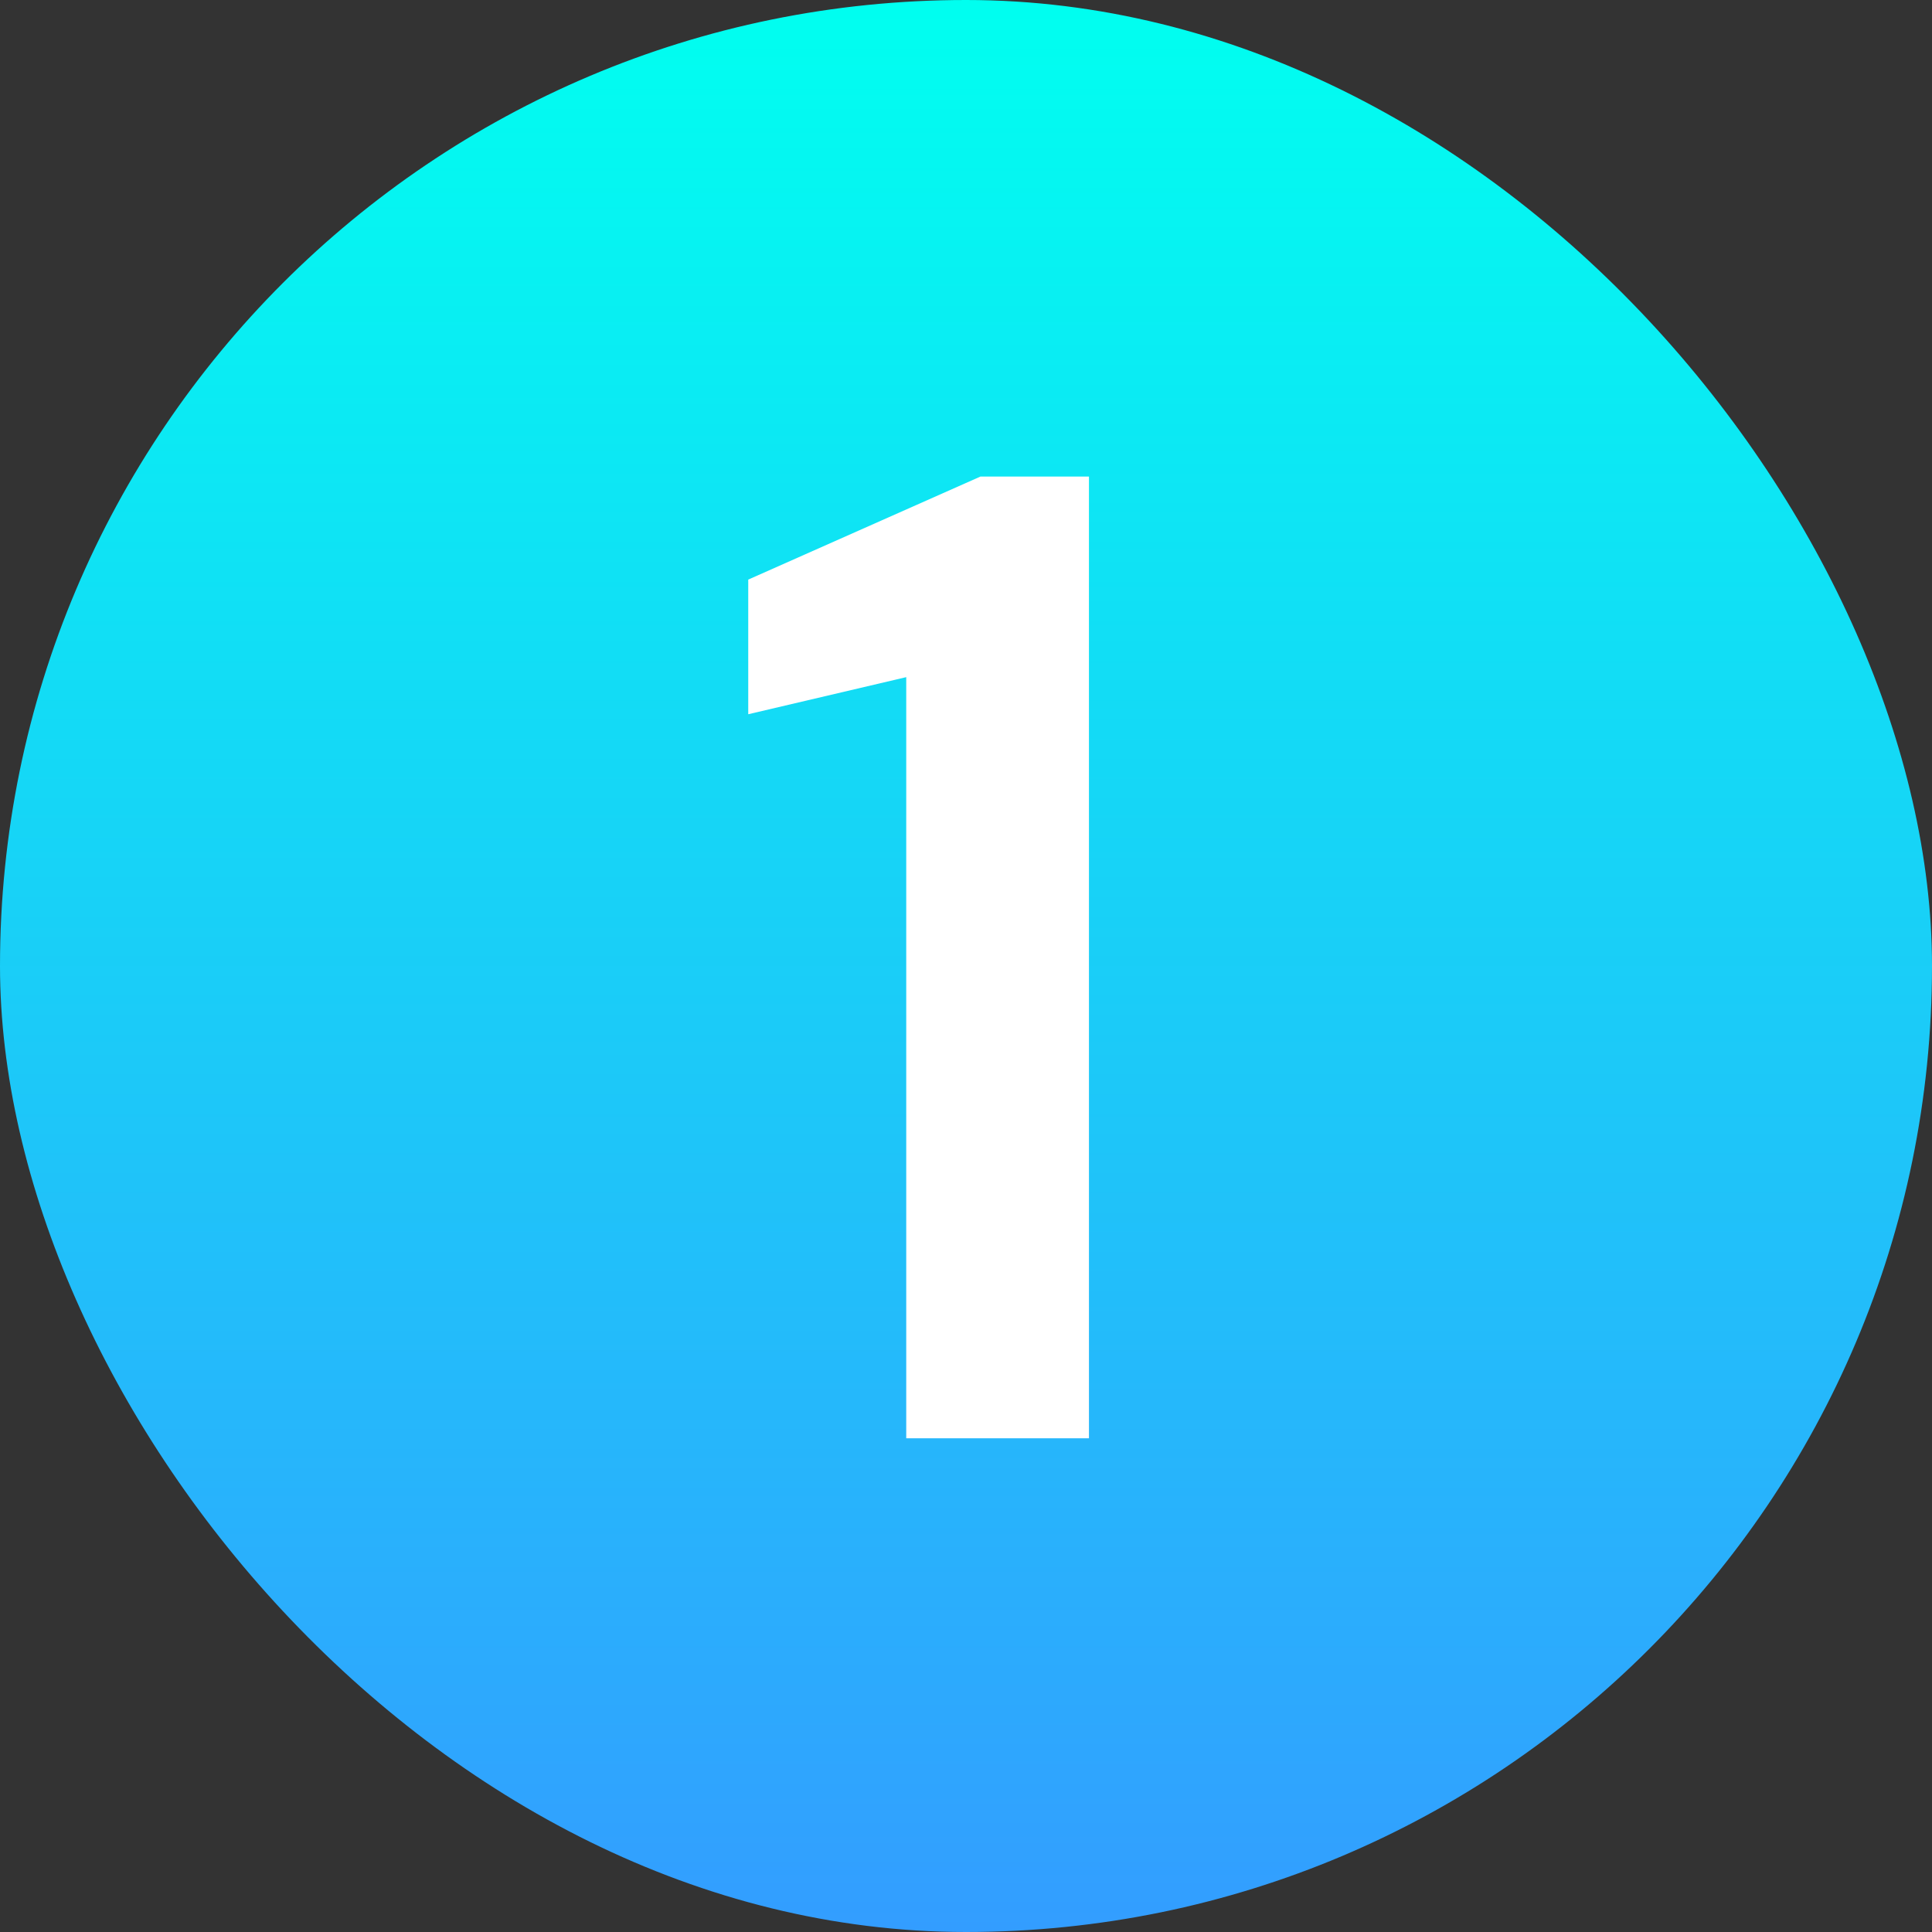
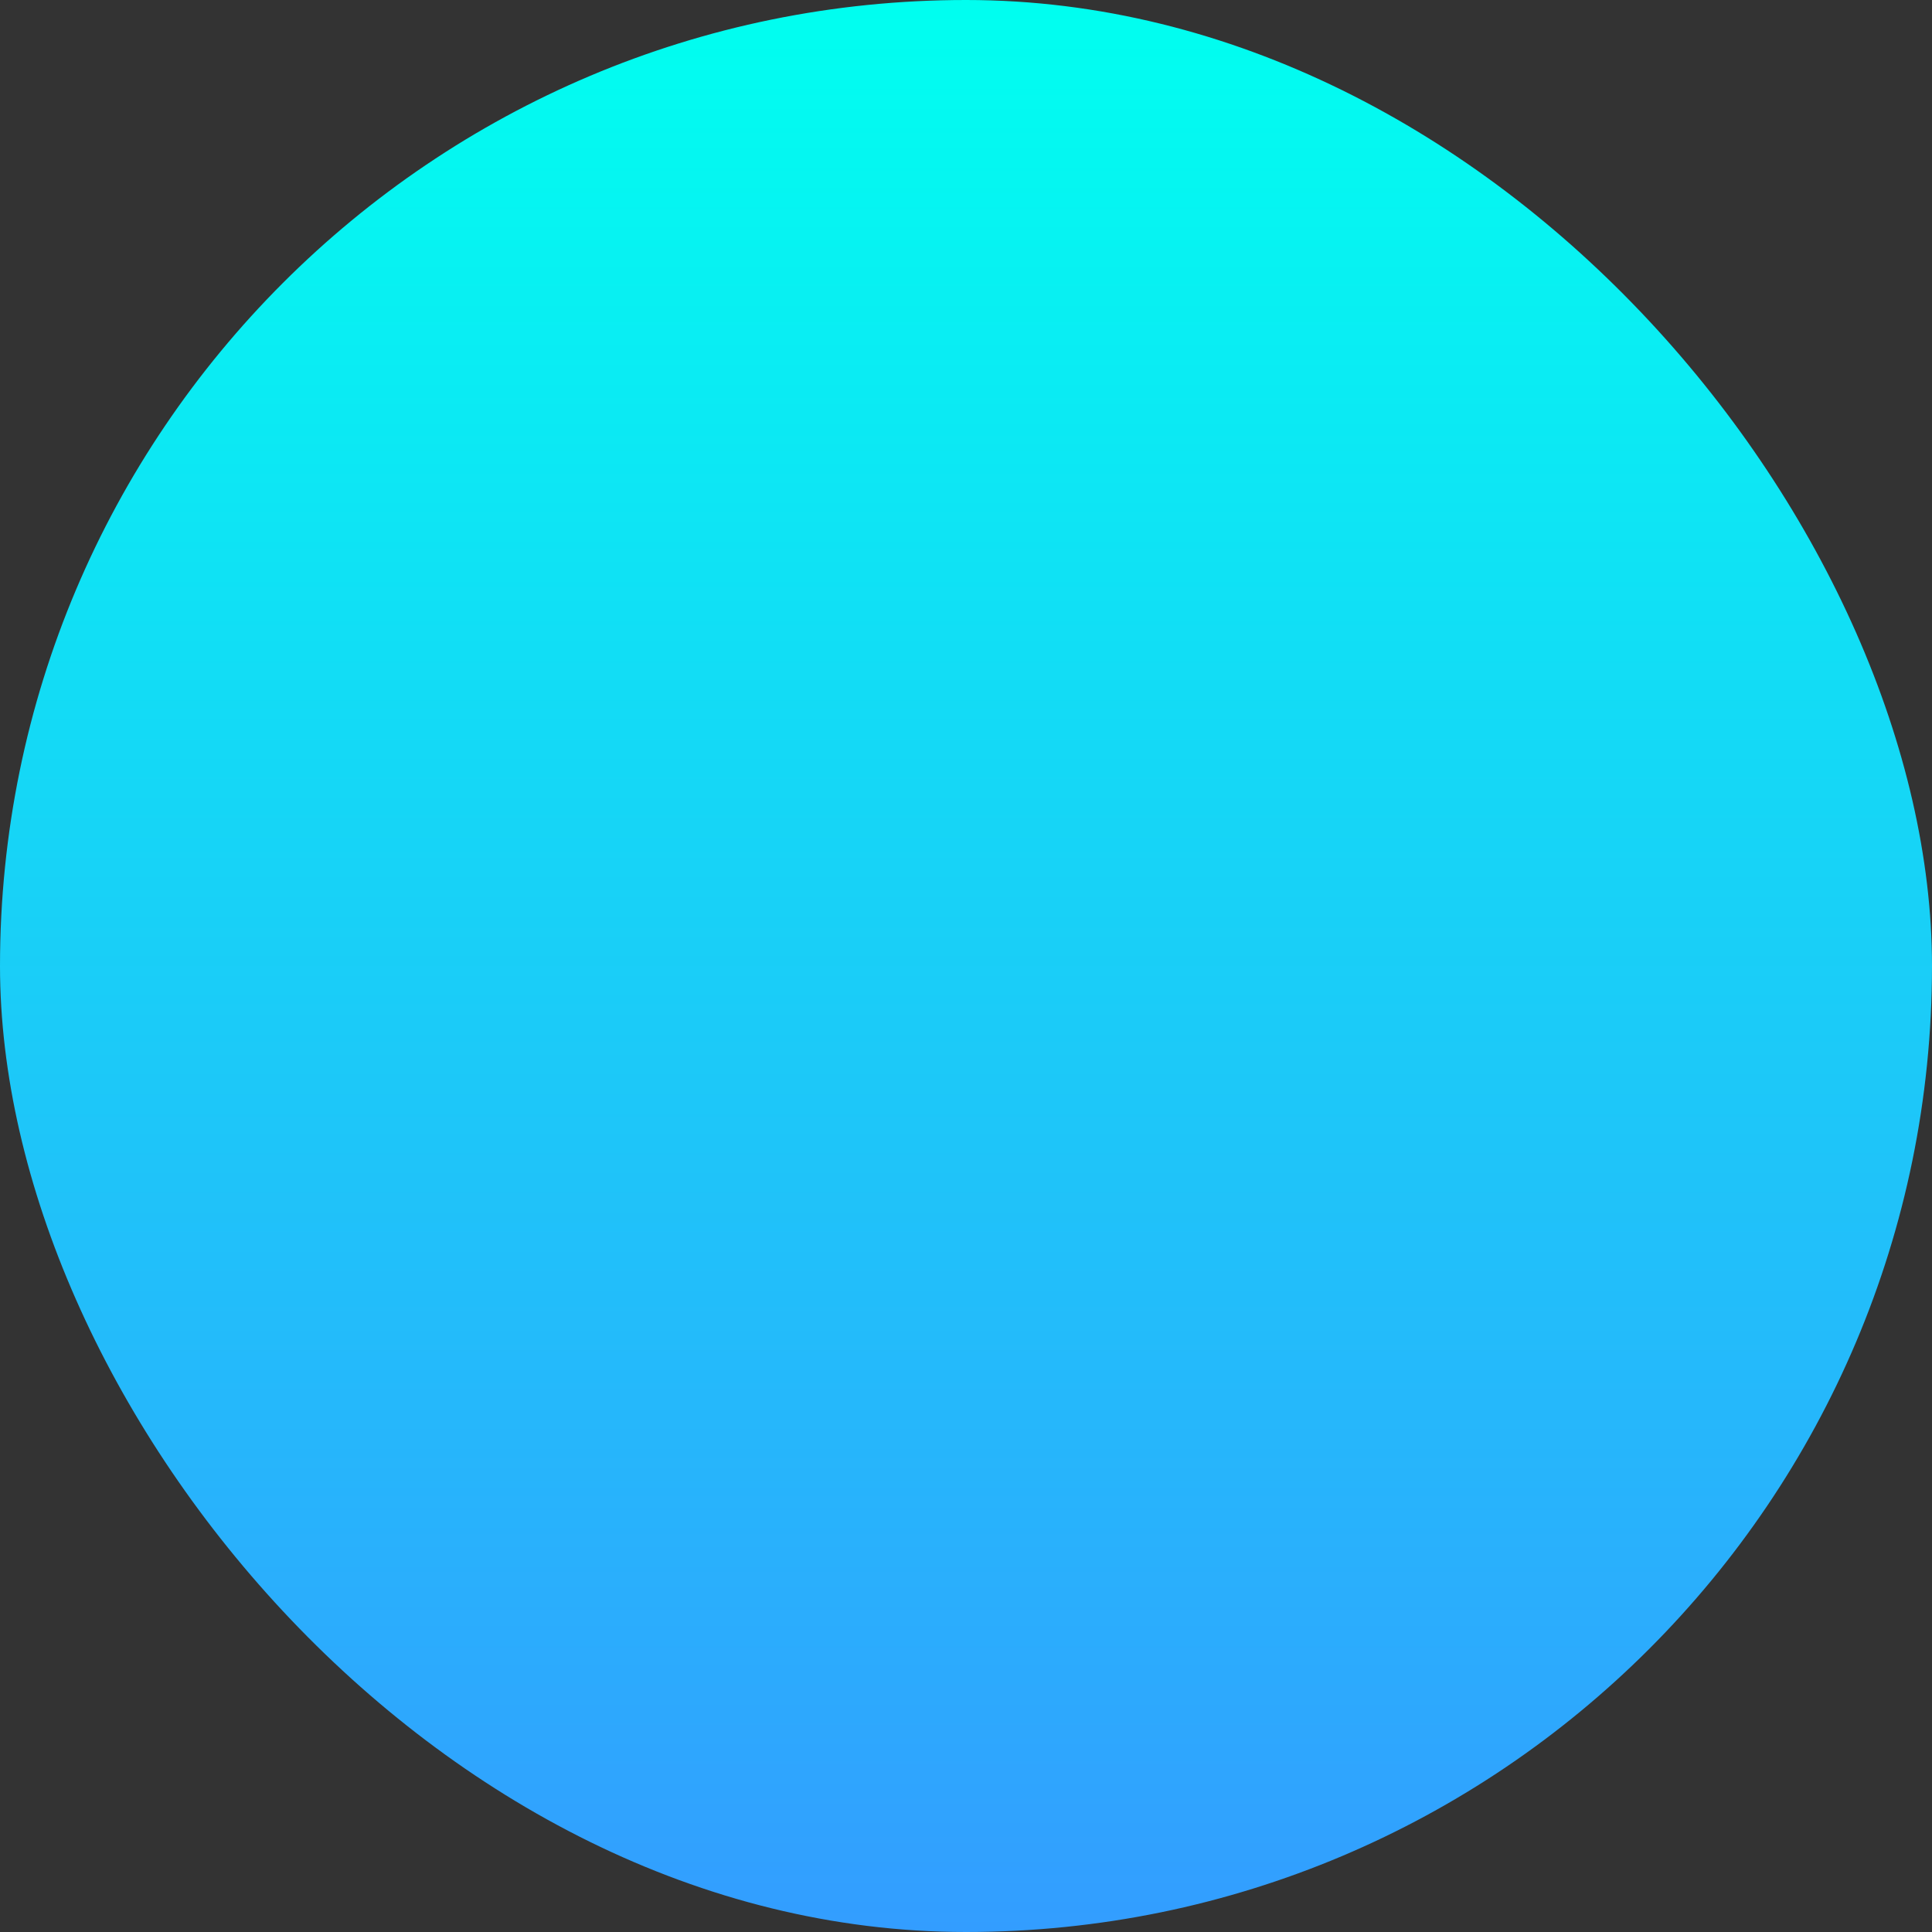
<svg xmlns="http://www.w3.org/2000/svg" width="45" height="45" viewBox="0 0 45 45" fill="none">
  <rect x="0" y="0" width="45" height="45" fill="#333333" stroke="none" />
  <rect width="45" height="45" rx="22.5" fill="url(#paint0_linear_502_11058)" />
-   <path d="M21.108 33.5V15.772L17.428 16.636V13.5L22.836 11.1H25.364V33.5H21.108Z" fill="white" />
  <defs>
    <linearGradient id="paint0_linear_502_11058" x1="22.5" y1="0" x2="22.5" y2="45" gradientUnits="userSpaceOnUse">
      <stop stop-color="#00FFF0" />
      <stop offset="1" stop-color="#339DFF" />
    </linearGradient>
  </defs>
</svg>